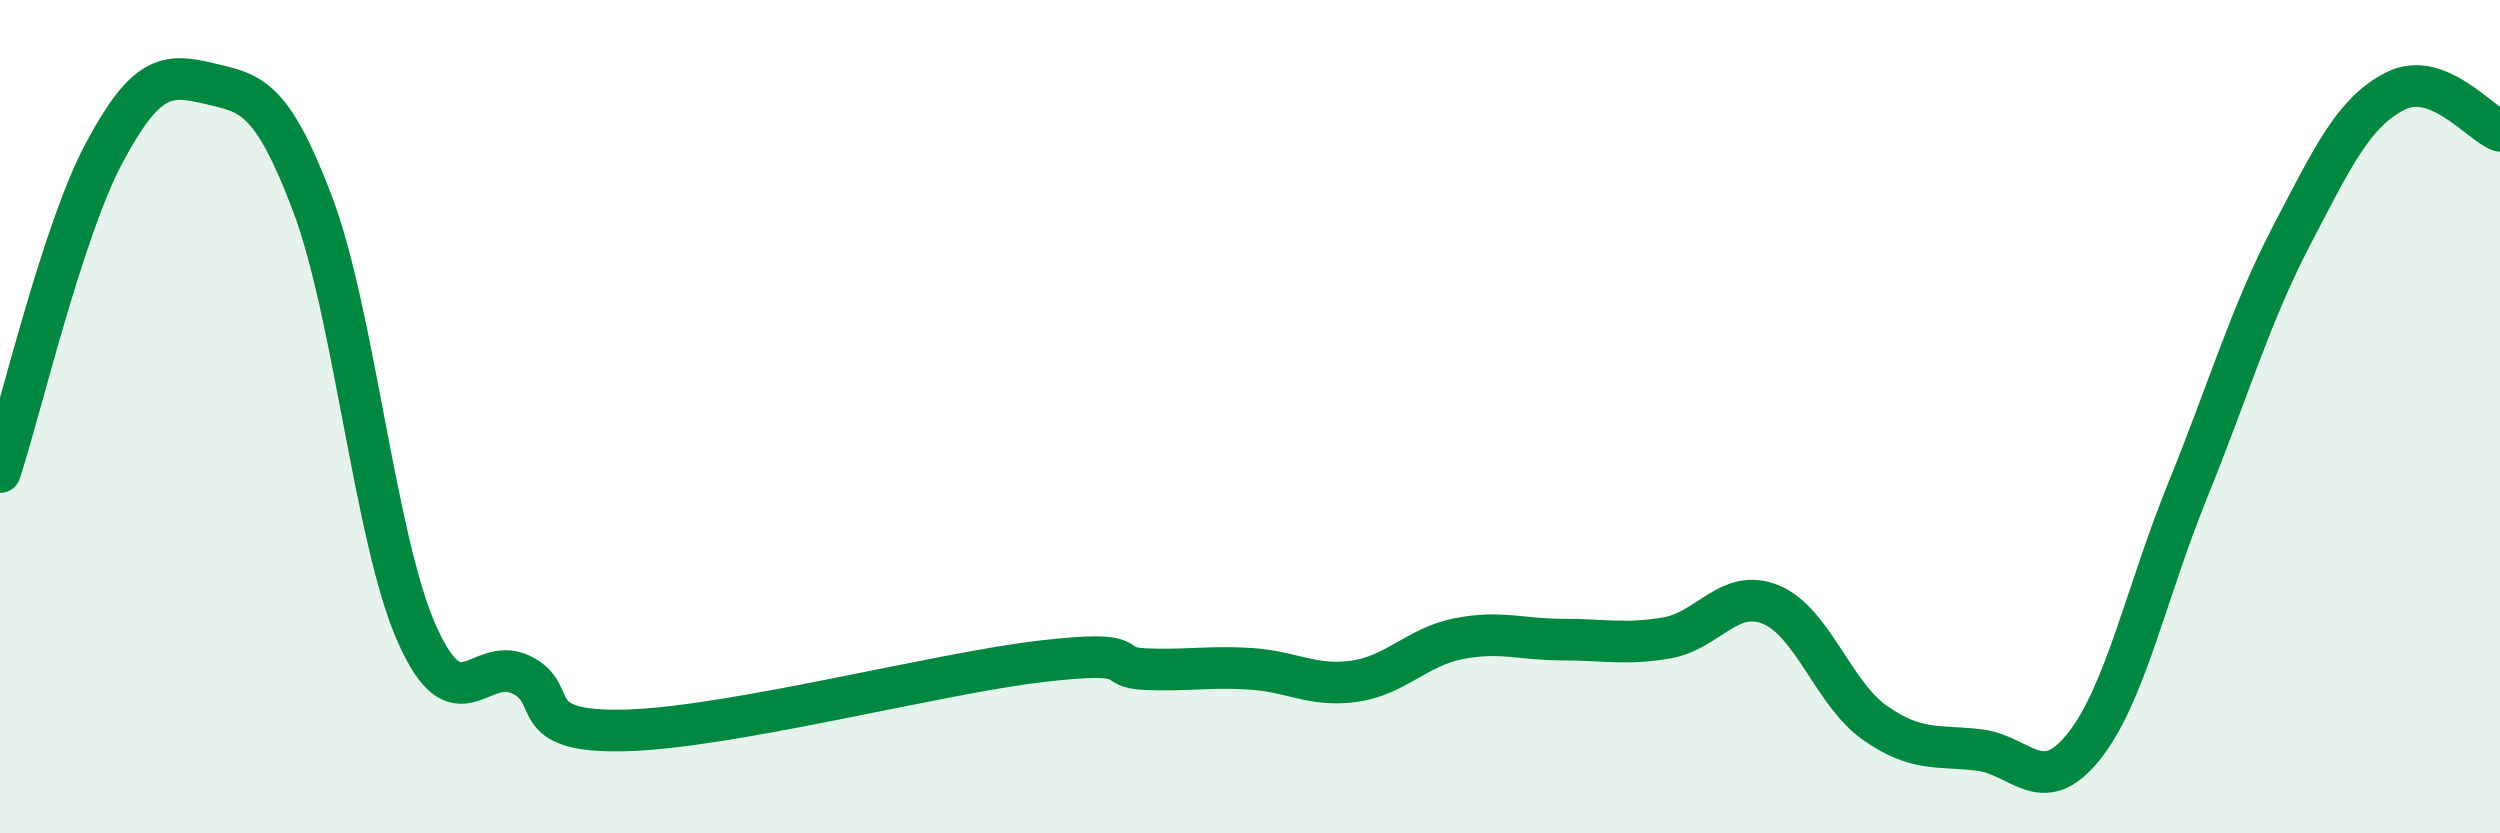
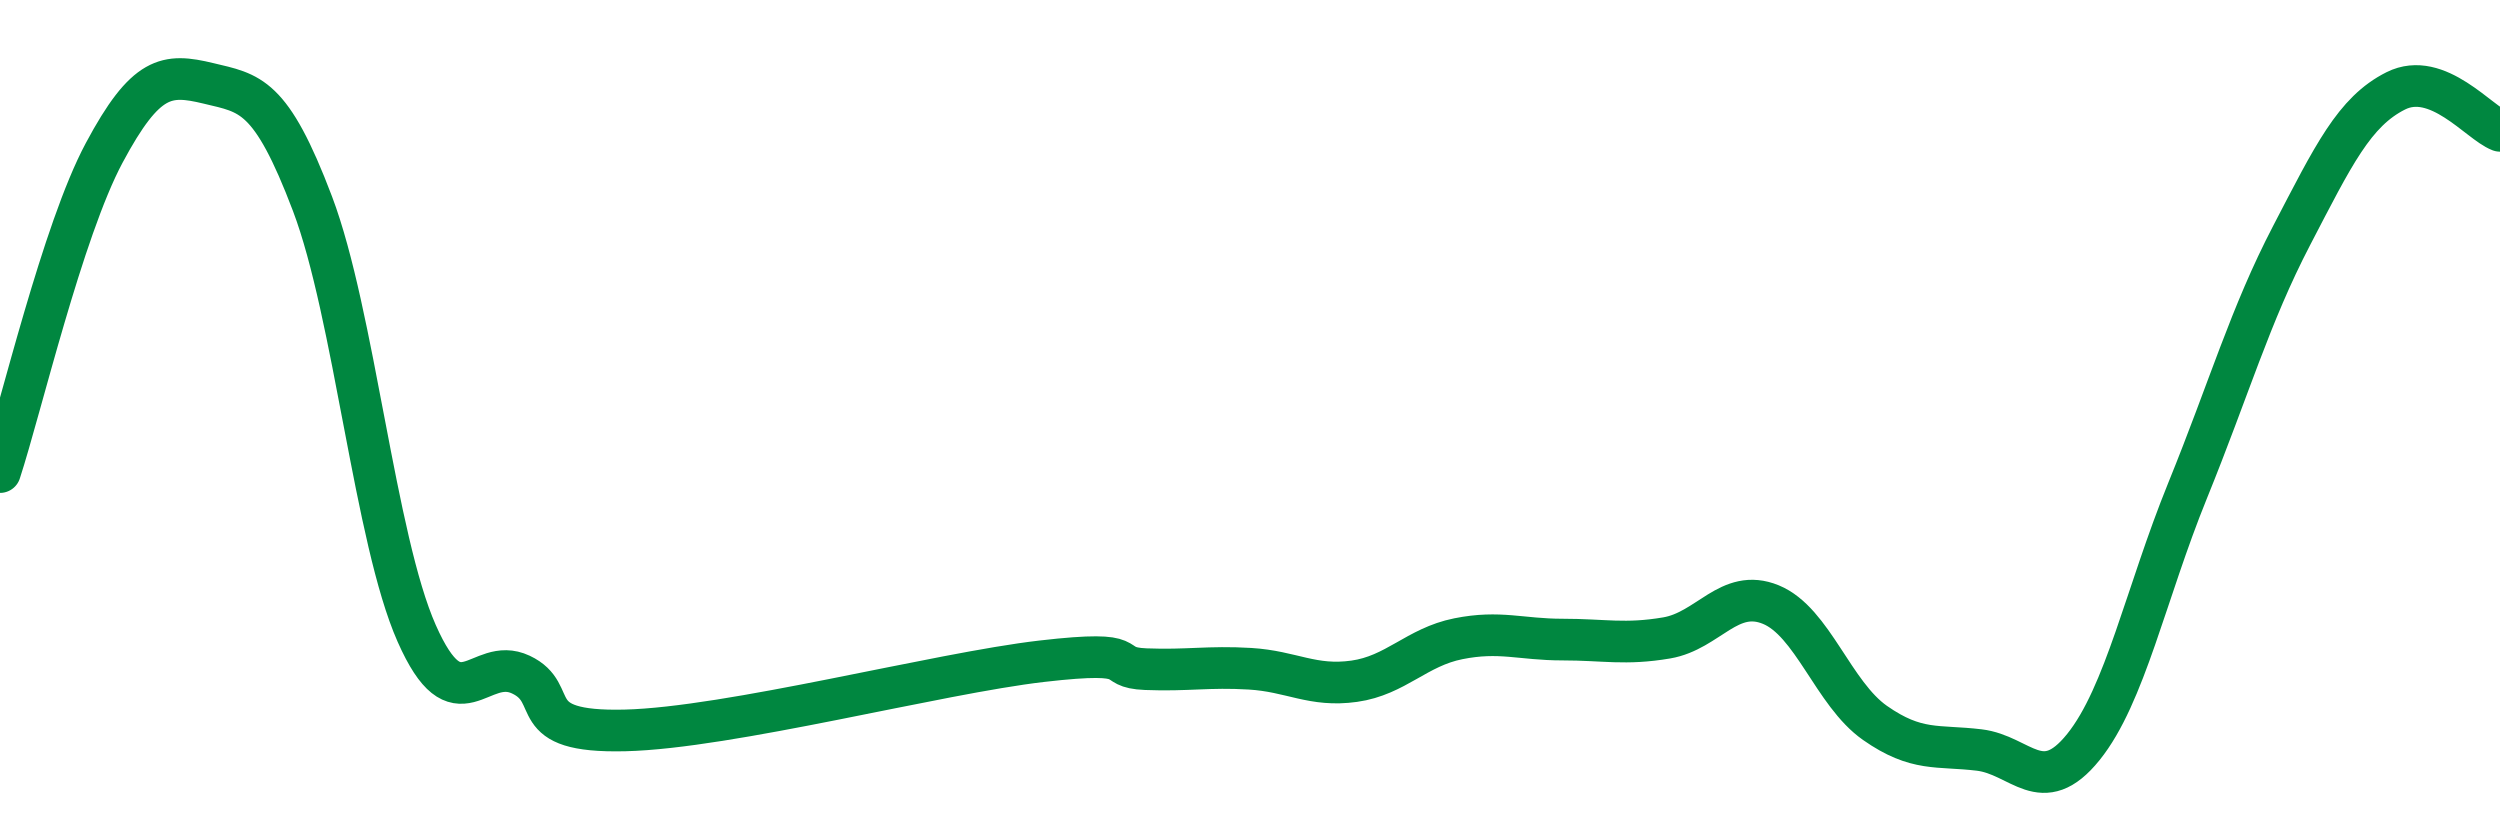
<svg xmlns="http://www.w3.org/2000/svg" width="60" height="20" viewBox="0 0 60 20">
-   <path d="M 0,11.33 C 0.5,9.8 1.5,5.54 2.5,3.67 C 3.5,1.8 4,1.76 5,2 C 6,2.24 6.5,2.25 7.5,4.89 C 8.5,7.53 9,12.94 10,15.2 C 11,17.46 11.5,15.72 12.5,16.19 C 13.5,16.66 12.5,17.59 15,17.53 C 17.5,17.47 22.5,16.16 25,15.87 C 27.5,15.58 26.5,16.02 27.5,16.06 C 28.5,16.1 29,15.99 30,16.05 C 31,16.11 31.5,16.49 32.5,16.35 C 33.5,16.21 34,15.53 35,15.33 C 36,15.13 36.5,15.35 37.5,15.35 C 38.5,15.35 39,15.48 40,15.31 C 41,15.14 41.5,14.1 42.5,14.51 C 43.5,14.92 44,16.65 45,17.35 C 46,18.05 46.5,17.88 47.5,18 C 48.5,18.12 49,19.17 50,17.93 C 51,16.69 51.5,14.24 52.5,11.78 C 53.5,9.32 54,7.57 55,5.65 C 56,3.73 56.5,2.68 57.5,2.18 C 58.5,1.68 59.5,2.95 60,3.14L60 20L0 20Z" fill="#008740" opacity="0.1" stroke-linecap="round" stroke-linejoin="round" />
  <path d="M 0,11.33 C 0.5,9.8 1.5,5.54 2.5,3.67 C 3.5,1.8 4,1.76 5,2 C 6,2.24 6.5,2.25 7.5,4.89 C 8.5,7.53 9,12.94 10,15.2 C 11,17.46 11.5,15.72 12.5,16.19 C 13.5,16.66 12.5,17.59 15,17.53 C 17.5,17.47 22.5,16.16 25,15.87 C 27.5,15.58 26.5,16.02 27.5,16.06 C 28.5,16.1 29,15.99 30,16.05 C 31,16.11 31.5,16.49 32.5,16.35 C 33.5,16.21 34,15.53 35,15.33 C 36,15.13 36.5,15.35 37.5,15.35 C 38.5,15.35 39,15.48 40,15.31 C 41,15.14 41.5,14.1 42.5,14.51 C 43.5,14.92 44,16.65 45,17.35 C 46,18.05 46.5,17.88 47.5,18 C 48.5,18.12 49,19.17 50,17.93 C 51,16.69 51.5,14.24 52.5,11.78 C 53.5,9.32 54,7.57 55,5.65 C 56,3.73 56.5,2.68 57.5,2.18 C 58.5,1.68 59.5,2.95 60,3.14" stroke="#008740" stroke-width="1" fill="none" stroke-linecap="round" stroke-linejoin="round" />
</svg>